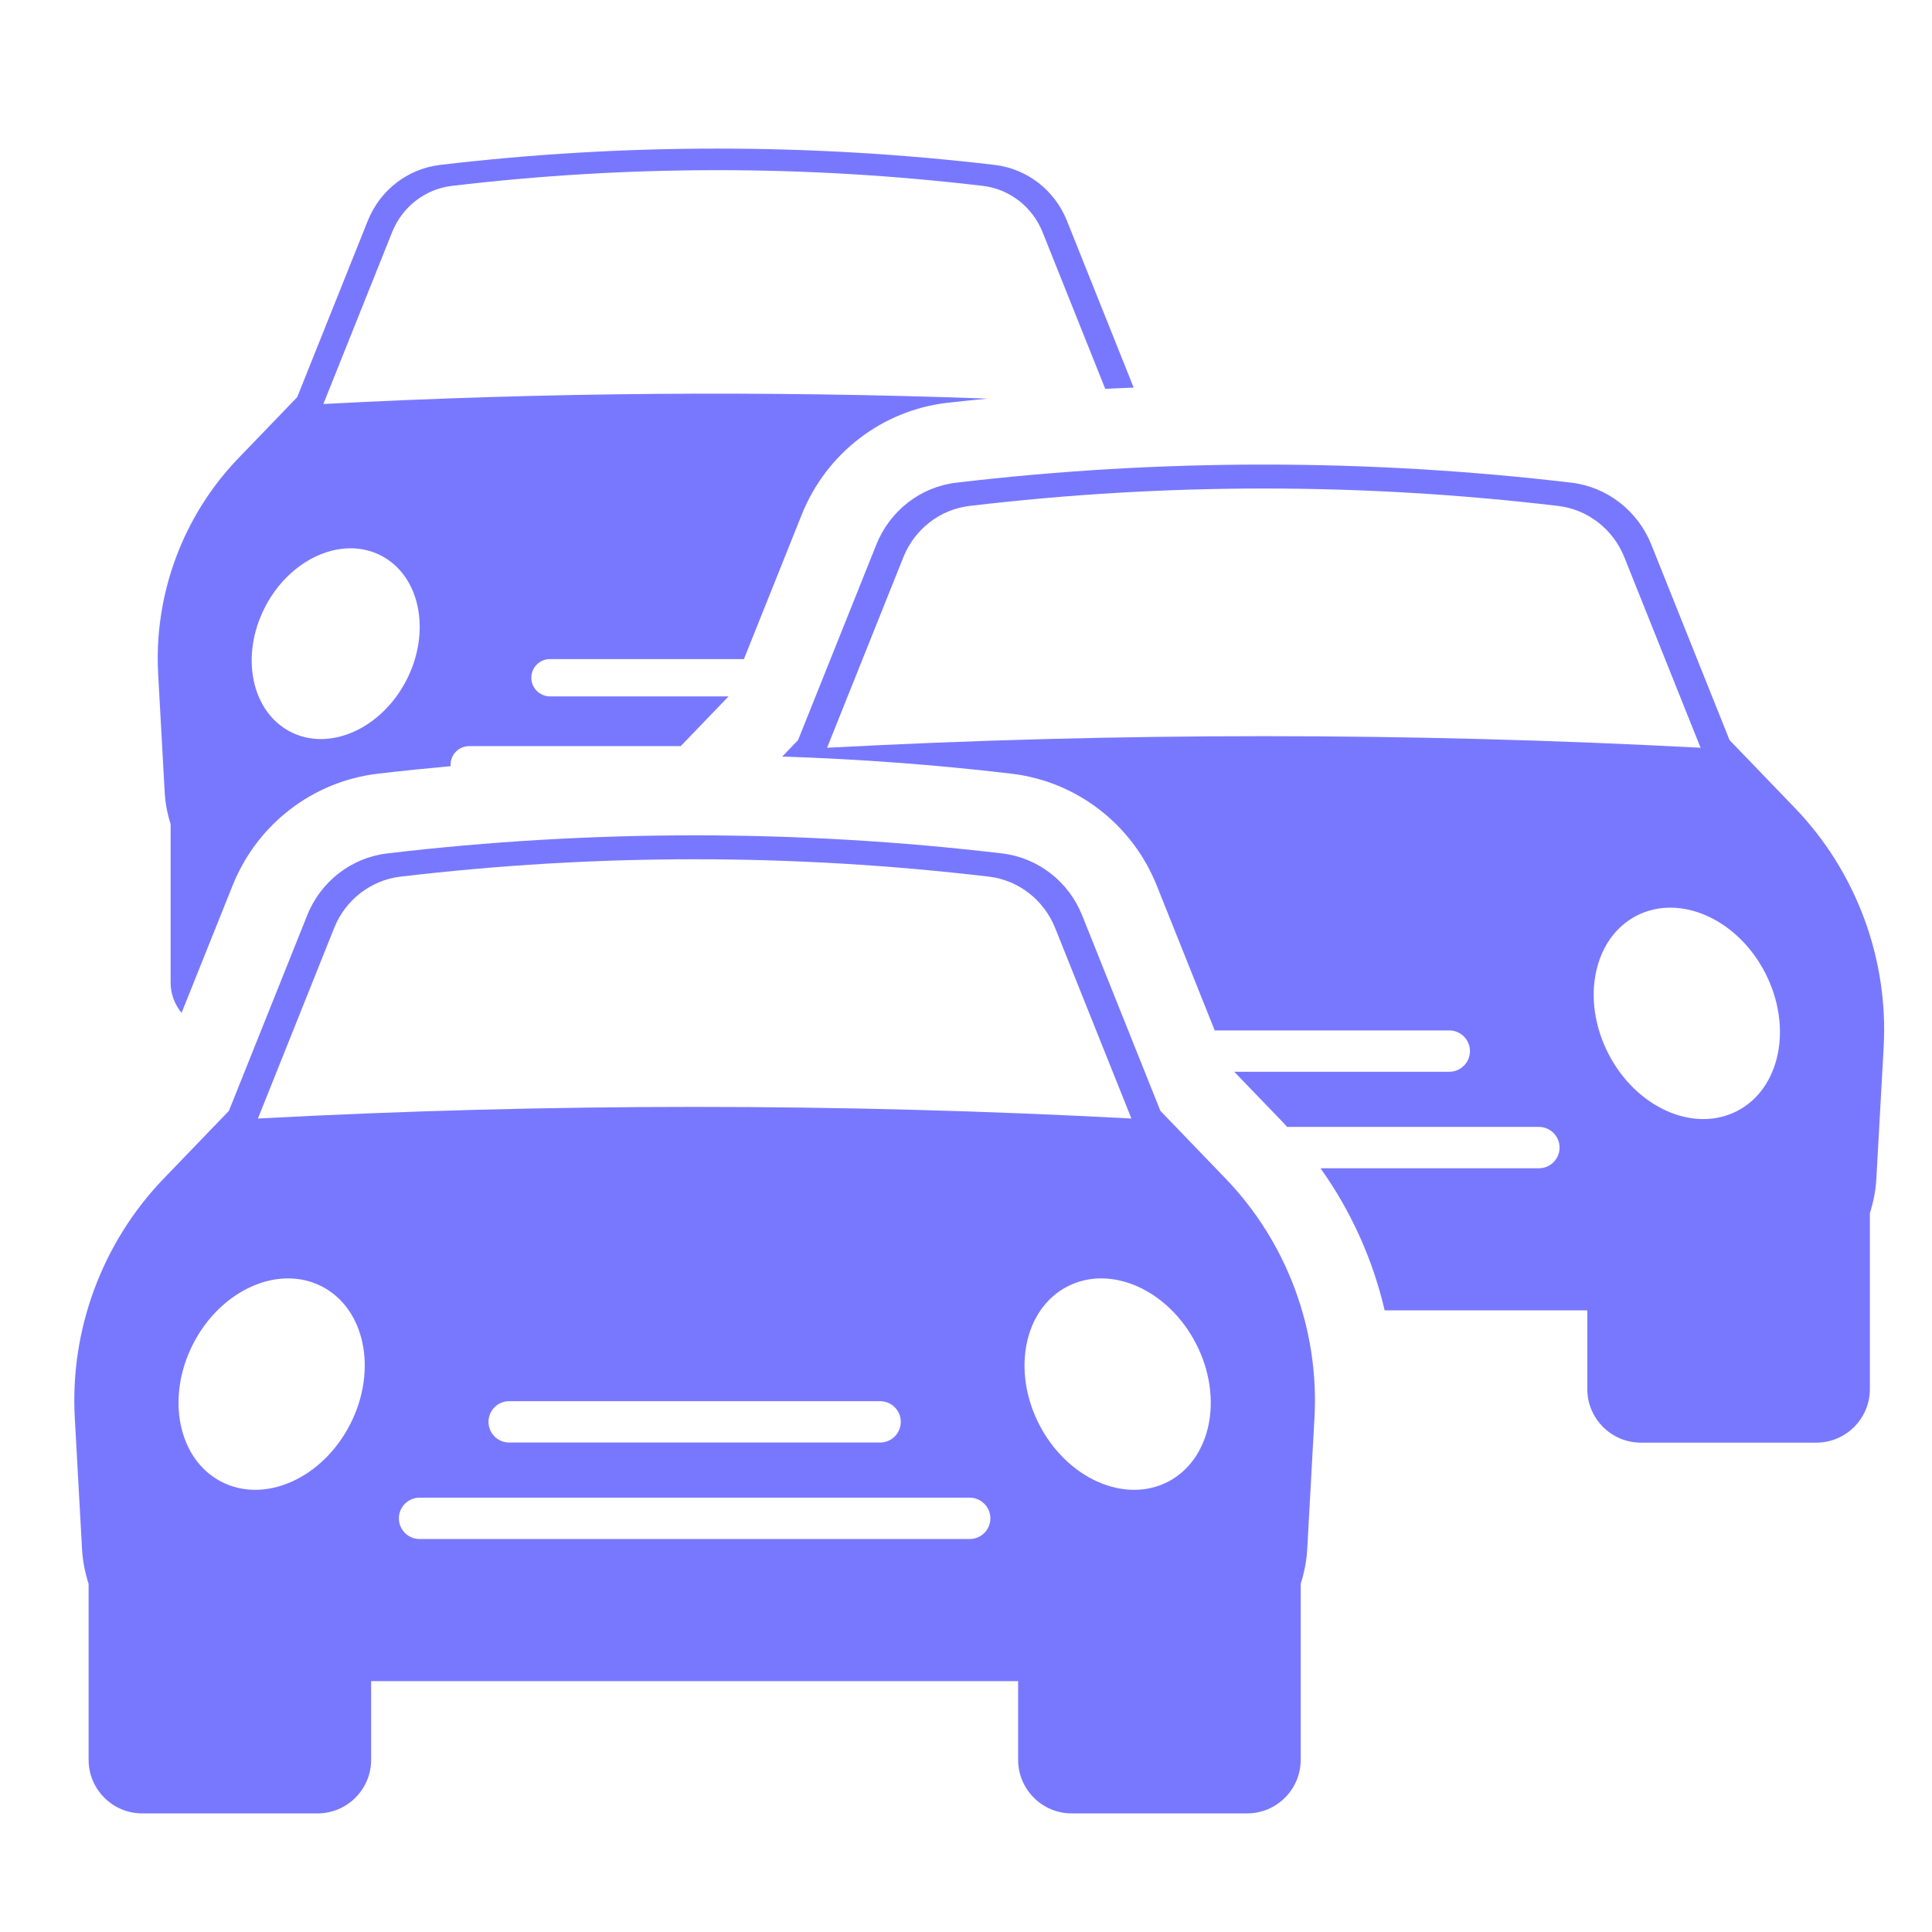
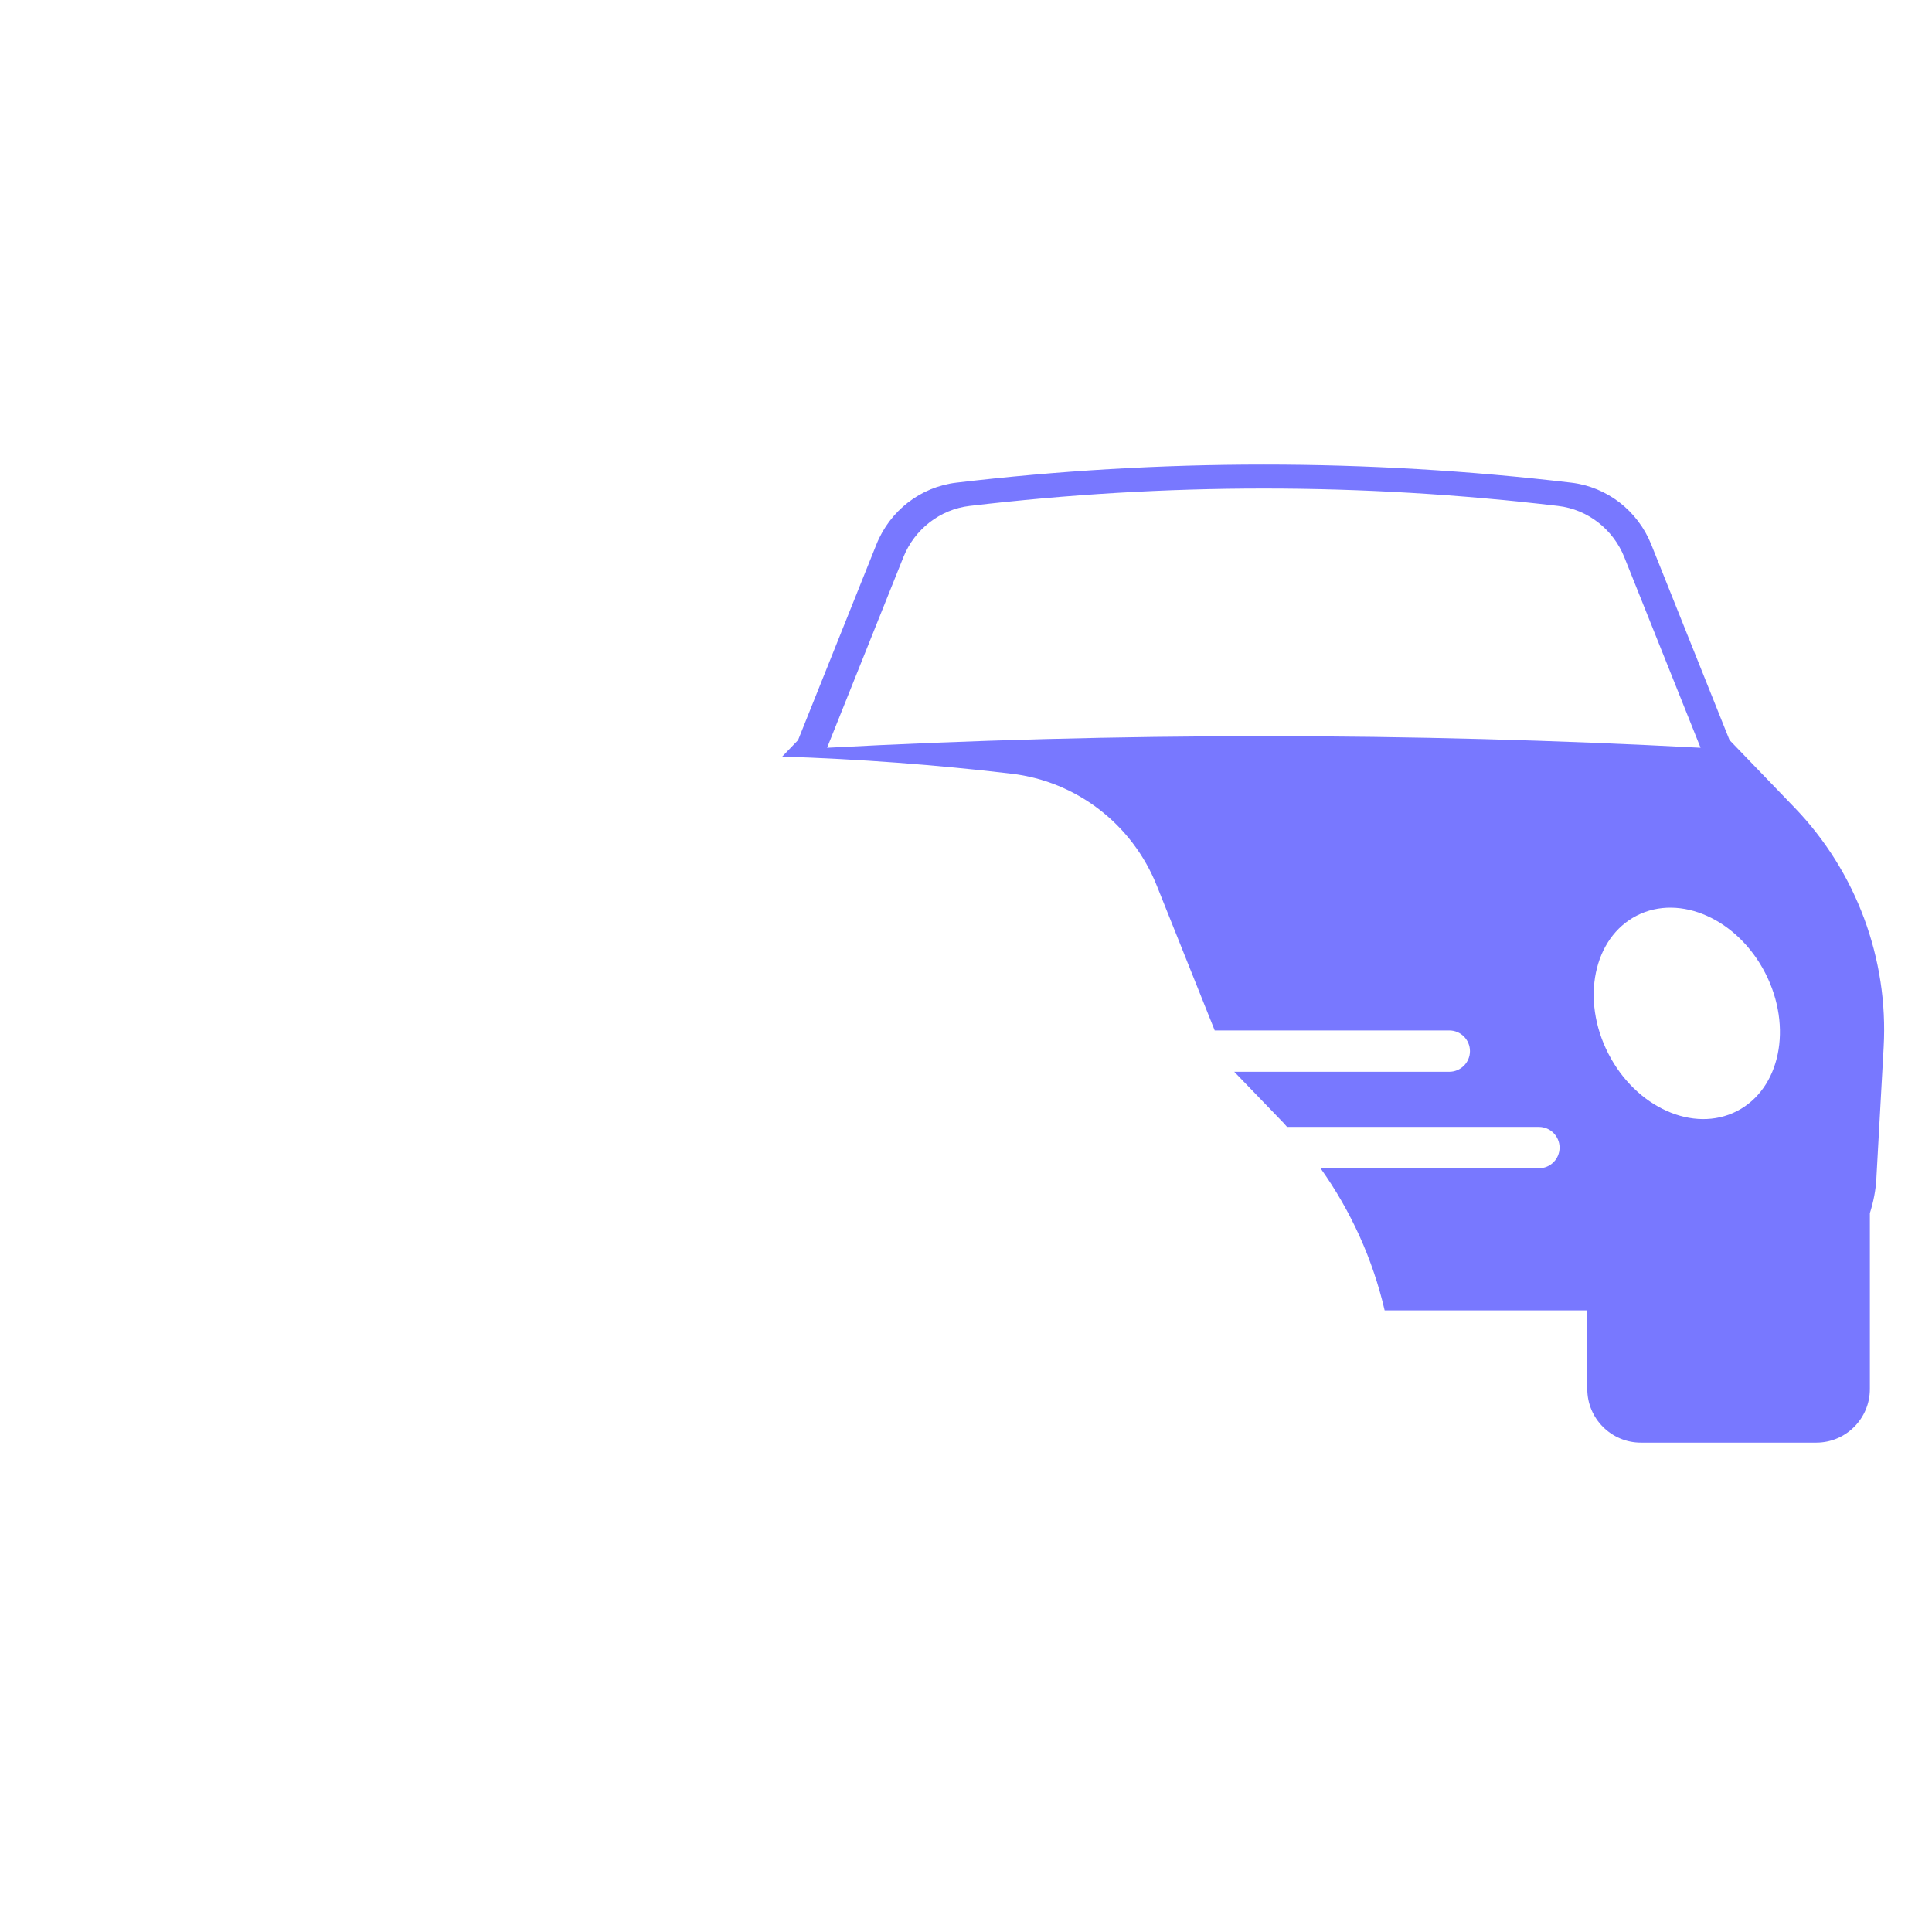
<svg xmlns="http://www.w3.org/2000/svg" width="52" height="52" viewBox="0 0 52 52" fill="none">
-   <path d="M32.989 31.723L31.232 29.899L29.125 24.634C28.759 23.722 27.934 23.084 26.971 22.97C21.481 22.321 15.913 22.321 10.421 22.97C9.458 23.084 8.634 23.722 8.269 24.634L6.161 29.899L4.405 31.723C2.753 33.438 1.881 35.784 2.013 38.161L2.208 41.694C2.226 42.02 2.29 42.333 2.385 42.632V47.366C2.385 48.161 3.032 48.808 3.826 48.808H8.547C9.343 48.808 9.989 48.161 9.989 47.366V45.248H27.403V47.366C27.403 48.161 28.05 48.808 28.844 48.808H33.566C34.361 48.808 35.008 48.161 35.008 47.366V42.631C35.103 42.333 35.166 42.02 35.184 41.694L35.379 38.162C35.511 35.785 34.639 33.438 32.989 31.723ZM32.194 36.171C32.939 37.624 32.596 39.287 31.429 39.885C30.262 40.482 28.713 39.789 27.968 38.336C27.224 36.883 27.567 35.221 28.734 34.623C29.901 34.025 31.45 34.718 32.194 36.171ZM8.995 24.974C9.295 24.226 9.976 23.69 10.777 23.595C16.057 22.971 21.337 22.971 26.616 23.595C27.417 23.69 28.098 24.226 28.398 24.974L30.452 30.105C22.615 29.688 14.779 29.688 6.942 30.105L8.995 24.974ZM24.245 38.269C24.245 38.577 23.995 38.826 23.688 38.826H13.704C13.397 38.826 13.148 38.576 13.148 38.269C13.148 37.962 13.397 37.713 13.704 37.713H23.688C23.996 37.713 24.245 37.962 24.245 38.269ZM5.198 36.171C5.942 34.718 7.492 34.025 8.659 34.623C9.826 35.22 10.168 36.883 9.424 38.336C8.68 39.789 7.13 40.482 5.964 39.884C4.797 39.287 4.454 37.624 5.198 36.171ZM26.099 41.423H11.293C10.985 41.423 10.736 41.173 10.736 40.867C10.736 40.559 10.985 40.31 11.293 40.31H26.099C26.407 40.31 26.656 40.56 26.656 40.867C26.656 41.173 26.407 41.423 26.099 41.423Z" fill="#7878FF" />
  <path d="M48.308 21.744L46.551 19.92L44.444 14.655C44.078 13.743 43.253 13.105 42.291 12.991C36.8 12.342 31.232 12.342 25.74 12.991C24.777 13.105 23.953 13.743 23.588 14.655L21.48 19.92L21.054 20.363C23.116 20.43 25.176 20.582 27.224 20.824C28.974 21.03 30.472 22.183 31.133 23.832L32.694 27.734H39.007C39.315 27.734 39.564 27.984 39.564 28.291C39.564 28.598 39.314 28.847 39.007 28.847H33.22L34.548 30.225C34.581 30.259 34.608 30.297 34.641 30.331H41.42C41.727 30.331 41.976 30.581 41.976 30.888C41.976 31.195 41.727 31.444 41.42 31.444H35.542C36.363 32.597 36.95 33.897 37.268 35.269H42.722V37.387C42.722 38.182 43.369 38.829 44.164 38.829H48.886C49.681 38.829 50.328 38.182 50.328 37.387V32.652C50.423 32.353 50.486 32.041 50.503 31.715L50.699 28.183C50.831 25.806 49.959 23.46 48.308 21.744ZM22.261 20.126L24.315 14.995C24.615 14.247 25.296 13.711 26.096 13.617C31.376 12.992 36.656 12.992 41.936 13.617C42.737 13.711 43.418 14.247 43.718 14.995L45.771 20.126C37.934 19.71 30.097 19.71 22.261 20.126ZM46.749 29.906C45.582 30.503 44.032 29.81 43.288 28.357C42.544 26.904 42.886 25.242 44.053 24.644C45.22 24.047 46.77 24.74 47.514 26.193C48.258 27.646 47.916 29.308 46.749 29.906Z" fill="#7878FF" />
-   <path d="M19.61 18.743H14.803C14.526 18.743 14.301 18.518 14.301 18.241C14.301 17.964 14.526 17.739 14.803 17.739H20.023L21.579 13.851C22.239 12.202 23.737 11.049 25.488 10.842C25.852 10.799 26.218 10.766 26.583 10.729C20.622 10.512 14.662 10.558 8.703 10.874L10.555 6.246C10.826 5.571 11.44 5.088 12.163 5.003C16.926 4.439 21.689 4.439 26.452 5.003C27.175 5.088 27.789 5.571 28.06 6.246L29.748 10.466C30.003 10.451 30.258 10.444 30.513 10.432L28.716 5.94C28.386 5.117 27.642 4.542 26.773 4.439C21.82 3.853 16.796 3.853 11.842 4.439C10.974 4.542 10.229 5.117 9.9 5.94L7.999 10.69L6.414 12.335C4.925 13.882 4.138 15.999 4.257 18.144L4.433 21.33C4.449 21.625 4.506 21.908 4.592 22.177V26.448C4.592 26.758 4.706 27.039 4.887 27.262L6.26 23.834C6.92 22.184 8.418 21.031 10.169 20.824C10.823 20.747 11.478 20.681 12.134 20.621C12.133 20.608 12.127 20.597 12.127 20.584C12.127 20.307 12.351 20.082 12.629 20.082H18.322L19.61 18.743ZM10.942 18.301C10.27 19.612 8.873 20.238 7.82 19.698C6.767 19.159 6.458 17.659 7.129 16.348C7.801 15.037 9.198 14.412 10.251 14.951C11.304 15.49 11.613 16.99 10.942 18.301Z" fill="#7878FF" />
</svg>